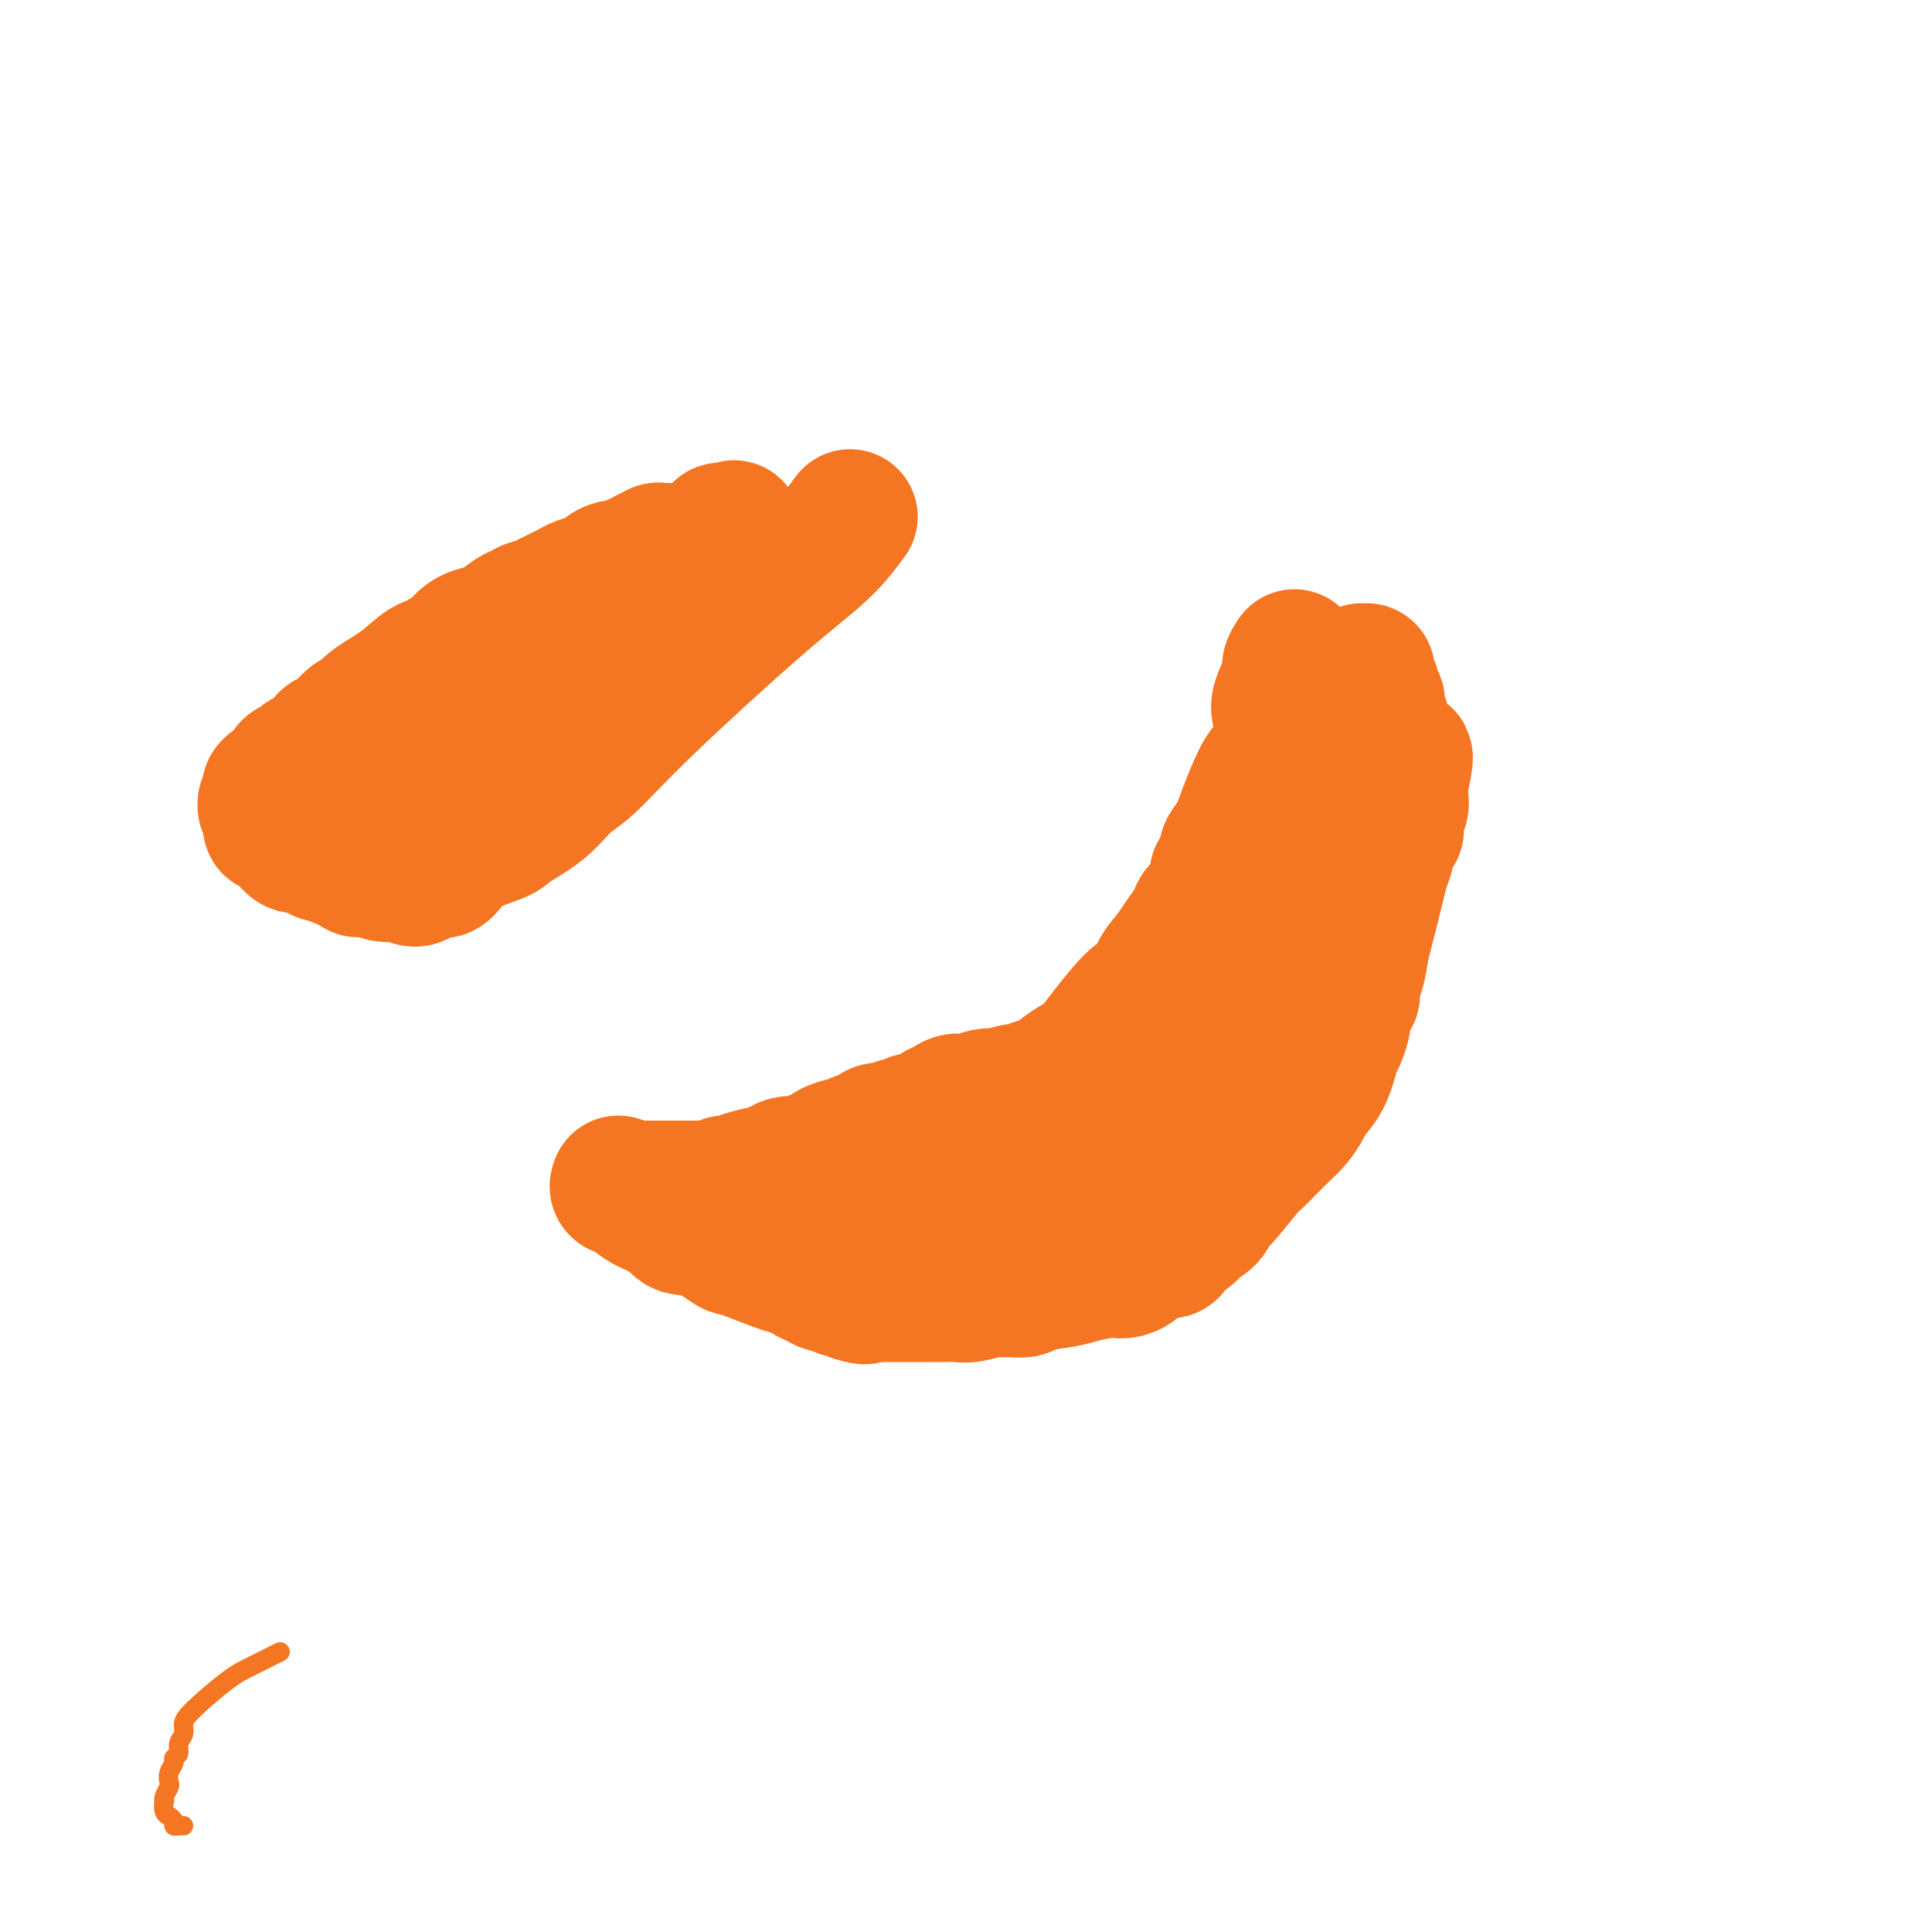
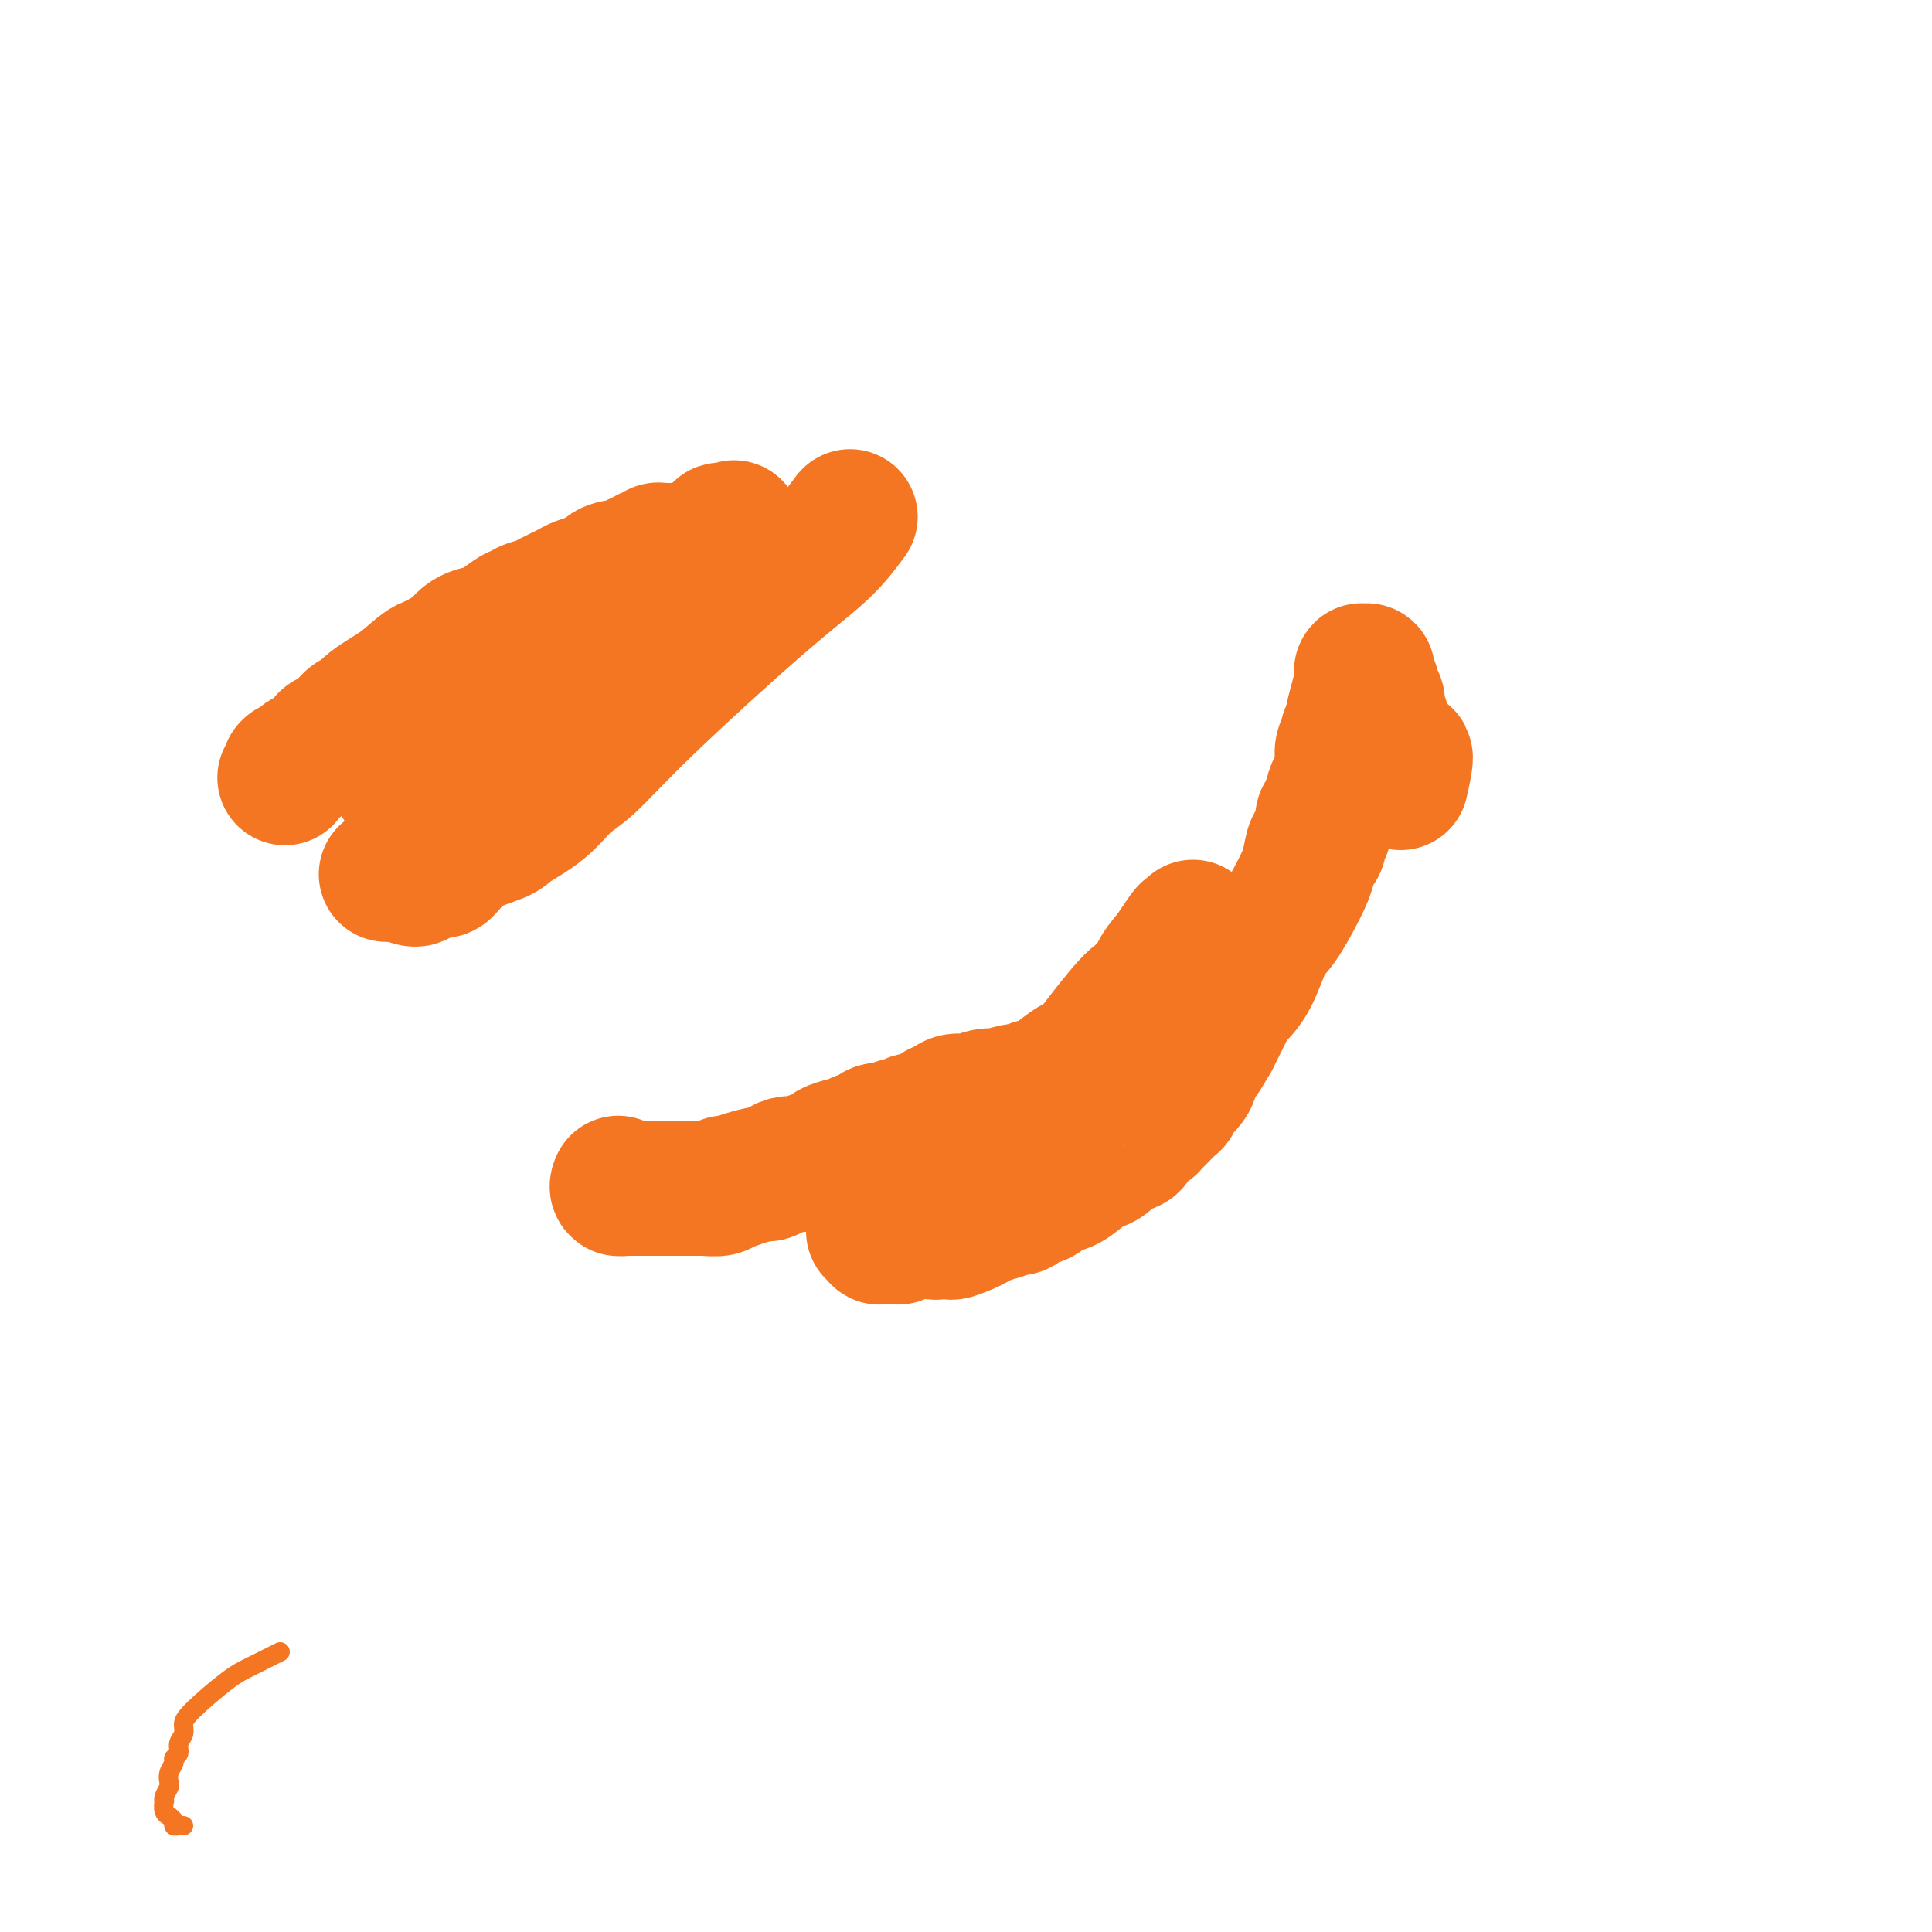
<svg xmlns="http://www.w3.org/2000/svg" viewBox="0 0 400 400" version="1.1">
  <g fill="none" stroke="#F47623" stroke-width="28" stroke-linecap="round" stroke-linejoin="round">
-     <path d="M268,136c-0.482,0.754 -0.965,1.509 -1,2c-0.035,0.491 0.377,0.720 0,2c-0.377,1.280 -1.542,3.613 -2,5c-0.458,1.387 -0.210,1.830 0,3c0.210,1.170 0.380,3.068 0,5c-0.380,1.932 -1.311,3.897 -2,5c-0.689,1.103 -1.137,1.345 -2,3c-0.863,1.655 -2.143,4.724 -3,7c-0.857,2.276 -1.291,3.761 -2,5c-0.709,1.239 -1.692,2.233 -2,3c-0.308,0.767 0.058,1.307 0,2c-0.058,0.693 -0.540,1.537 -1,2c-0.460,0.463 -0.897,0.544 -1,1c-0.103,0.456 0.127,1.286 0,2c-0.127,0.714 -0.611,1.310 -1,2c-0.389,0.690 -0.681,1.474 -1,2c-0.319,0.526 -0.663,0.796 -1,1c-0.337,0.204 -0.668,0.344 -1,1c-0.332,0.656 -0.666,1.828 -1,3" />
    <path d="M247,192c-2.871,6.065 -1.049,1.728 -1,1c0.049,-0.728 -1.676,2.152 -3,4c-1.324,1.848 -2.245,2.664 -3,4c-0.755,1.336 -1.342,3.193 -2,4c-0.658,0.807 -1.388,0.563 -3,2c-1.612,1.437 -4.106,4.556 -6,7c-1.894,2.444 -3.188,4.213 -4,5c-0.812,0.787 -1.143,0.593 -2,1c-0.857,0.407 -2.242,1.414 -3,2c-0.758,0.586 -0.891,0.749 -1,1c-0.109,0.251 -0.196,0.589 -1,1c-0.804,0.411 -2.325,0.894 -3,1c-0.675,0.106 -0.504,-0.164 -1,0c-0.496,0.164 -1.657,0.762 -2,1c-0.343,0.238 0.134,0.115 0,0c-0.134,-0.115 -0.878,-0.223 -2,0c-1.122,0.223 -2.622,0.777 -3,1c-0.378,0.223 0.366,0.115 0,0c-0.366,-0.115 -1.843,-0.238 -3,0c-1.157,0.238 -1.993,0.837 -3,1c-1.007,0.163 -2.183,-0.110 -3,0c-0.817,0.110 -1.273,0.603 -2,1c-0.727,0.397 -1.724,0.699 -2,1c-0.276,0.301 0.167,0.601 0,1c-0.167,0.399 -0.946,0.895 -2,1c-1.054,0.105 -2.384,-0.183 -3,0c-0.616,0.183 -0.519,0.836 -1,1c-0.481,0.164 -1.541,-0.162 -2,0c-0.459,0.162 -0.316,0.813 -1,1c-0.684,0.187 -2.195,-0.089 -3,0c-0.805,0.089 -0.902,0.545 -1,1" />
    <path d="M181,235c-5.821,1.924 -1.872,1.233 -1,1c0.872,-0.233 -1.332,-0.007 -2,0c-0.668,0.007 0.202,-0.205 0,0c-0.202,0.205 -1.475,0.828 -2,1c-0.525,0.172 -0.302,-0.108 -1,0c-0.698,0.108 -2.319,0.603 -3,1c-0.681,0.397 -0.423,0.694 -1,1c-0.577,0.306 -1.988,0.621 -3,1c-1.012,0.379 -1.623,0.824 -2,1c-0.377,0.176 -0.518,0.085 -1,0c-0.482,-0.085 -1.304,-0.164 -2,0c-0.696,0.164 -1.265,0.570 -2,1c-0.735,0.430 -1.636,0.885 -2,1c-0.364,0.115 -0.189,-0.109 -1,0c-0.811,0.109 -2.606,0.551 -4,1c-1.394,0.449 -2.386,0.905 -3,1c-0.614,0.095 -0.850,-0.171 -1,0c-0.150,0.171 -0.215,0.778 -1,1c-0.785,0.222 -2.291,0.060 -3,0c-0.709,-0.060 -0.623,-0.016 -1,0c-0.377,0.016 -1.218,0.004 -2,0c-0.782,-0.004 -1.505,-0.001 -2,0c-0.495,0.001 -0.762,0.000 -1,0c-0.238,-0.000 -0.449,-0.000 -1,0c-0.551,0.000 -1.444,0.000 -2,0c-0.556,-0.000 -0.774,-0.000 -1,0c-0.226,0.000 -0.458,0.000 -1,0c-0.542,-0.000 -1.393,-0.000 -2,0c-0.607,0.000 -0.971,0.000 -1,0c-0.029,-0.000 0.277,-0.000 0,0c-0.277,0.000 -1.139,0.000 -2,0" />
    <path d="M130,246c-3.415,0.139 -1.451,-0.014 -1,0c0.451,0.014 -0.609,0.196 -1,0c-0.391,-0.196 -0.112,-0.770 0,-1c0.112,-0.230 0.056,-0.115 0,0" />
-     <path d="M128,245c0.680,0.158 1.359,0.316 2,1c0.641,0.684 1.243,1.893 3,3c1.757,1.107 4.667,2.112 6,3c1.333,0.888 1.087,1.660 2,2c0.913,0.340 2.984,0.248 5,1c2.016,0.752 3.978,2.348 5,3c1.022,0.652 1.102,0.359 3,1c1.898,0.641 5.612,2.214 8,3c2.388,0.786 3.451,0.784 4,1c0.549,0.216 0.584,0.650 1,1c0.416,0.350 1.214,0.616 2,1c0.786,0.384 1.561,0.886 2,1c0.439,0.114 0.541,-0.162 1,0c0.459,0.162 1.274,0.760 2,1c0.726,0.240 1.363,0.120 2,0" />
-     <path d="M176,267c5.614,2.238 2.147,1.332 1,1c-1.147,-0.332 0.024,-0.089 1,0c0.976,0.089 1.756,0.024 2,0c0.244,-0.024 -0.047,-0.006 0,0c0.047,0.006 0.431,0.002 1,0c0.569,-0.002 1.323,-0.000 2,0c0.677,0.000 1.276,0.000 2,0c0.724,-0.000 1.573,-0.000 2,0c0.427,0.000 0.434,0.001 1,0c0.566,-0.001 1.692,-0.004 3,0c1.308,0.004 2.798,0.015 4,0c1.202,-0.015 2.117,-0.057 3,0c0.883,0.057 1.736,0.212 3,0c1.264,-0.212 2.940,-0.792 4,-1c1.060,-0.208 1.505,-0.045 2,0c0.495,0.045 1.039,-0.029 2,0c0.961,0.029 2.338,0.162 3,0c0.662,-0.162 0.611,-0.618 2,-1c1.389,-0.382 4.220,-0.690 6,-1c1.780,-0.310 2.508,-0.622 4,-1c1.492,-0.378 3.747,-0.822 5,-1c1.253,-0.178 1.505,-0.089 2,0c0.495,0.089 1.232,0.178 2,0c0.768,-0.178 1.567,-0.622 2,-1c0.433,-0.378 0.501,-0.689 1,-1c0.499,-0.311 1.428,-0.621 2,-1c0.572,-0.379 0.786,-0.825 1,-1c0.214,-0.175 0.429,-0.078 1,0c0.571,0.078 1.500,0.136 2,0c0.500,-0.136 0.571,-0.468 1,-1c0.429,-0.532 1.214,-1.266 2,-2" />
-     <path d="M245,256c2.067,-1.273 1.236,-0.956 1,-1c-0.236,-0.044 0.123,-0.450 1,-1c0.877,-0.550 2.273,-1.243 3,-2c0.727,-0.757 0.786,-1.578 1,-2c0.214,-0.422 0.585,-0.443 2,-2c1.415,-1.557 3.875,-4.648 5,-6c1.125,-1.352 0.916,-0.966 2,-2c1.084,-1.034 3.463,-3.488 5,-5c1.537,-1.512 2.233,-2.083 3,-3c0.767,-0.917 1.606,-2.180 2,-3c0.394,-0.820 0.344,-1.198 1,-2c0.656,-0.802 2.017,-2.029 3,-4c0.983,-1.971 1.587,-4.687 2,-6c0.413,-1.313 0.637,-1.225 1,-2c0.363,-0.775 0.867,-2.414 1,-3c0.133,-0.586 -0.105,-0.119 0,-1c0.105,-0.881 0.552,-3.110 1,-4c0.448,-0.890 0.896,-0.439 1,-1c0.104,-0.561 -0.137,-2.132 0,-3c0.137,-0.868 0.653,-1.031 1,-2c0.347,-0.969 0.527,-2.743 1,-5c0.473,-2.257 1.241,-4.996 2,-8c0.759,-3.004 1.510,-6.271 2,-8c0.490,-1.729 0.719,-1.919 1,-3c0.281,-1.081 0.615,-3.052 1,-4c0.385,-0.948 0.821,-0.872 1,-1c0.179,-0.128 0.100,-0.460 0,-1c-0.100,-0.540 -0.223,-1.289 0,-2c0.223,-0.711 0.791,-1.384 1,-2c0.209,-0.616 0.060,-1.176 0,-2c-0.060,-0.824 -0.030,-1.912 0,-3" />
    <path d="M290,162c2.253,-9.762 -0.113,-3.667 -1,-2c-0.887,1.667 -0.294,-1.093 0,-2c0.294,-0.907 0.289,0.041 0,0c-0.289,-0.041 -0.861,-1.071 -1,-2c-0.139,-0.929 0.155,-1.759 0,-2c-0.155,-0.241 -0.758,0.105 -1,0c-0.242,-0.105 -0.121,-0.660 0,-1c0.121,-0.340 0.242,-0.463 0,-1c-0.242,-0.537 -0.848,-1.487 -1,-2c-0.152,-0.513 0.152,-0.589 0,-1c-0.152,-0.411 -0.758,-1.157 -1,-2c-0.242,-0.843 -0.121,-1.784 0,-2c0.121,-0.216 0.243,0.292 0,0c-0.243,-0.292 -0.850,-1.385 -1,-2c-0.150,-0.615 0.156,-0.752 0,-1c-0.156,-0.248 -0.774,-0.606 -1,-1c-0.226,-0.394 -0.061,-0.824 0,-1c0.061,-0.176 0.016,-0.100 0,0c-0.016,0.100 -0.003,0.223 0,0c0.003,-0.223 -0.003,-0.791 0,-1c0.003,-0.209 0.015,-0.057 0,0c-0.015,0.057 -0.057,0.019 0,0c0.057,-0.019 0.212,-0.020 0,0c-0.212,0.020 -0.793,0.060 -1,0c-0.207,-0.060 -0.040,-0.220 0,0c0.040,0.220 -0.045,0.818 0,1c0.045,0.182 0.222,-0.054 0,1c-0.222,1.054 -0.843,3.396 -1,4c-0.157,0.604 0.150,-0.530 0,0c-0.150,0.530 -0.757,2.723 -1,4c-0.243,1.277 -0.121,1.639 0,2" />
    <path d="M280,151c-0.707,1.892 -0.974,1.122 -1,1c-0.026,-0.122 0.190,0.403 0,1c-0.190,0.597 -0.787,1.264 -1,2c-0.213,0.736 -0.042,1.541 0,2c0.042,0.459 -0.045,0.574 0,1c0.045,0.426 0.222,1.164 0,2c-0.222,0.836 -0.843,1.769 -1,2c-0.157,0.231 0.150,-0.240 0,0c-0.150,0.240 -0.757,1.192 -1,2c-0.243,0.808 -0.121,1.474 0,2c0.121,0.526 0.243,0.914 0,1c-0.243,0.086 -0.850,-0.131 -1,0c-0.150,0.131 0.156,0.608 0,1c-0.156,0.392 -0.773,0.697 -1,1c-0.227,0.303 -0.065,0.605 0,1c0.065,0.395 0.032,0.885 0,1c-0.032,0.115 -0.064,-0.144 0,0c0.064,0.144 0.225,0.691 0,1c-0.225,0.309 -0.835,0.379 -1,1c-0.165,0.621 0.115,1.794 0,2c-0.115,0.206 -0.625,-0.556 -1,0c-0.375,0.556 -0.617,2.430 -1,4c-0.383,1.570 -0.908,2.834 -2,5c-1.092,2.166 -2.750,5.232 -4,7c-1.250,1.768 -2.093,2.239 -3,4c-0.907,1.761 -1.878,4.814 -3,7c-1.122,2.186 -2.395,3.506 -3,4c-0.605,0.494 -0.544,0.163 -1,1c-0.456,0.837 -1.431,2.841 -2,4c-0.569,1.159 -0.734,1.474 -1,2c-0.266,0.526 -0.633,1.263 -1,2" />
    <path d="M251,215c-3.192,5.437 -2.173,3.530 -2,3c0.173,-0.530 -0.499,0.316 -1,1c-0.501,0.684 -0.830,1.204 -1,2c-0.170,0.796 -0.182,1.866 -1,3c-0.818,1.134 -2.442,2.331 -3,3c-0.558,0.669 -0.049,0.810 0,1c0.049,0.190 -0.363,0.428 -1,1c-0.637,0.572 -1.498,1.477 -2,2c-0.502,0.523 -0.646,0.664 -1,1c-0.354,0.336 -0.919,0.868 -1,1c-0.081,0.132 0.322,-0.137 0,0c-0.322,0.137 -1.368,0.680 -2,1c-0.632,0.320 -0.851,0.418 -1,1c-0.149,0.582 -0.228,1.648 -1,2c-0.772,0.352 -2.235,-0.010 -3,0c-0.765,0.010 -0.831,0.392 -1,1c-0.169,0.608 -0.443,1.443 -1,2c-0.557,0.557 -1.399,0.837 -2,1c-0.601,0.163 -0.962,0.210 -2,1c-1.038,0.790 -2.752,2.325 -4,3c-1.248,0.675 -2.029,0.491 -3,1c-0.971,0.509 -2.131,1.710 -3,2c-0.869,0.290 -1.445,-0.330 -2,0c-0.555,0.330 -1.087,1.609 -2,2c-0.913,0.391 -2.205,-0.106 -3,0c-0.795,0.106 -1.091,0.816 -1,1c0.091,0.184 0.569,-0.158 0,0c-0.569,0.158 -2.183,0.816 -3,1c-0.817,0.184 -0.835,-0.104 -1,0c-0.165,0.104 -0.476,0.601 -1,1c-0.524,0.399 -1.262,0.699 -2,1" />
    <path d="M200,254c-4.907,2.161 -2.676,0.565 -2,0c0.676,-0.565 -0.204,-0.099 -1,0c-0.796,0.099 -1.508,-0.170 -2,0c-0.492,0.170 -0.763,0.778 -1,1c-0.237,0.222 -0.441,0.060 -1,0c-0.559,-0.060 -1.473,-0.016 -2,0c-0.527,0.016 -0.666,0.003 -1,0c-0.334,-0.003 -0.864,0.003 -1,0c-0.136,-0.003 0.122,-0.015 0,0c-0.122,0.015 -0.625,0.057 -1,0c-0.375,-0.057 -0.621,-0.211 -1,0c-0.379,0.211 -0.889,0.789 -1,1c-0.111,0.211 0.178,0.057 0,0c-0.178,-0.057 -0.822,-0.015 -1,0c-0.178,0.015 0.111,0.005 0,0c-0.111,-0.005 -0.622,-0.005 -1,0c-0.378,0.005 -0.623,0.015 -1,0c-0.377,-0.015 -0.884,-0.056 -1,0c-0.116,0.056 0.161,0.207 0,0c-0.161,-0.207 -0.760,-0.774 -1,-1c-0.240,-0.226 -0.120,-0.113 0,0" />
    <path d="M176,107c-1.673,2.259 -3.346,4.518 -6,7c-2.654,2.482 -6.290,5.188 -13,11c-6.710,5.812 -16.495,14.730 -23,21c-6.505,6.270 -9.730,9.892 -12,12c-2.270,2.108 -3.584,2.702 -5,4c-1.416,1.298 -2.936,3.302 -5,5c-2.064,1.698 -4.674,3.091 -6,4c-1.326,0.909 -1.367,1.334 -3,2c-1.633,0.666 -4.858,1.575 -7,3c-2.142,1.425 -3.202,3.367 -4,4c-0.798,0.633 -1.335,-0.045 -2,0c-0.665,0.045 -1.459,0.811 -2,1c-0.541,0.189 -0.830,-0.198 -1,0c-0.170,0.198 -0.221,0.981 -1,1c-0.779,0.019 -2.287,-0.726 -3,-1c-0.713,-0.274 -0.632,-0.078 -1,0c-0.368,0.078 -1.184,0.039 -2,0" />
-     <path d="M80,181c-1.990,-0.073 -0.966,-0.754 -1,-1c-0.034,-0.246 -1.126,-0.056 -2,0c-0.874,0.056 -1.530,-0.022 -2,0c-0.470,0.022 -0.755,0.146 -1,0c-0.245,-0.146 -0.449,-0.560 -1,-1c-0.551,-0.440 -1.448,-0.907 -2,-1c-0.552,-0.093 -0.759,0.186 -1,0c-0.241,-0.186 -0.516,-0.838 -1,-1c-0.484,-0.162 -1.176,0.167 -2,0c-0.824,-0.167 -1.779,-0.828 -2,-1c-0.221,-0.172 0.291,0.147 0,0c-0.291,-0.147 -1.383,-0.760 -2,-1c-0.617,-0.240 -0.757,-0.107 -1,0c-0.243,0.107 -0.590,0.187 -1,0c-0.410,-0.187 -0.883,-0.643 -1,-1c-0.117,-0.357 0.123,-0.615 0,-1c-0.123,-0.385 -0.607,-0.895 -1,-1c-0.393,-0.105 -0.694,0.197 -1,0c-0.306,-0.197 -0.617,-0.893 -1,-1c-0.383,-0.107 -0.838,0.374 -1,0c-0.162,-0.374 -0.029,-1.603 0,-2c0.029,-0.397 -0.044,0.038 0,0c0.044,-0.038 0.207,-0.549 0,-1c-0.207,-0.451 -0.784,-0.842 -1,-1c-0.216,-0.158 -0.071,-0.084 0,0c0.071,0.084 0.069,0.178 0,0c-0.069,-0.178 -0.206,-0.628 0,-1c0.206,-0.372 0.756,-0.667 1,-1c0.244,-0.333 0.181,-0.705 0,-1c-0.181,-0.295 -0.480,-0.513 0,-1c0.480,-0.487 1.740,-1.244 3,-2" />
    <path d="M59,161c0.734,-1.180 0.568,-1.629 1,-2c0.432,-0.371 1.463,-0.663 2,-1c0.537,-0.337 0.579,-0.718 1,-1c0.421,-0.282 1.220,-0.466 2,-1c0.780,-0.534 1.542,-1.419 2,-2c0.458,-0.581 0.612,-0.858 1,-1c0.388,-0.142 1.008,-0.151 2,-1c0.992,-0.849 2.355,-2.539 3,-3c0.645,-0.461 0.572,0.308 1,0c0.428,-0.308 1.356,-1.693 3,-3c1.644,-1.307 4.002,-2.535 6,-4c1.998,-1.465 3.634,-3.165 5,-4c1.366,-0.835 2.462,-0.805 3,-1c0.538,-0.195 0.519,-0.617 1,-1c0.481,-0.383 1.461,-0.728 2,-1c0.539,-0.272 0.636,-0.471 1,-1c0.364,-0.529 0.994,-1.389 2,-2c1.006,-0.611 2.388,-0.972 3,-1c0.612,-0.028 0.452,0.277 1,0c0.548,-0.277 1.802,-1.135 3,-2c1.198,-0.865 2.339,-1.738 3,-2c0.661,-0.262 0.841,0.088 1,0c0.159,-0.088 0.297,-0.615 1,-1c0.703,-0.385 1.970,-0.628 3,-1c1.030,-0.372 1.822,-0.873 2,-1c0.178,-0.127 -0.258,0.121 0,0c0.258,-0.121 1.210,-0.610 2,-1c0.790,-0.390 1.418,-0.682 2,-1c0.582,-0.318 1.118,-0.663 2,-1c0.882,-0.337 2.109,-0.668 3,-1c0.891,-0.332 1.445,-0.666 2,-1" />
    <path d="M125,119c4.466,-2.255 1.630,-1.393 1,-1c-0.630,0.393 0.944,0.317 2,0c1.056,-0.317 1.592,-0.873 2,-1c0.408,-0.127 0.687,0.177 1,0c0.313,-0.177 0.661,-0.836 1,-1c0.339,-0.164 0.668,0.166 1,0c0.332,-0.166 0.665,-0.829 1,-1c0.335,-0.171 0.671,0.150 1,0c0.329,-0.150 0.651,-0.772 1,-1c0.349,-0.228 0.723,-0.061 1,0c0.277,0.061 0.455,0.016 1,0c0.545,-0.016 1.455,-0.003 2,0c0.545,0.003 0.724,-0.003 1,0c0.276,0.003 0.649,0.015 1,0c0.351,-0.015 0.682,-0.056 1,0c0.318,0.056 0.625,0.211 1,0c0.375,-0.211 0.817,-0.788 1,-1c0.183,-0.212 0.106,-0.061 0,0c-0.106,0.061 -0.240,0.030 0,0c0.240,-0.030 0.853,-0.061 1,0c0.147,0.061 -0.172,0.214 0,0c0.172,-0.214 0.834,-0.793 1,-1c0.166,-0.207 -0.166,-0.041 0,0c0.166,0.041 0.829,-0.042 1,0c0.171,0.042 -0.151,0.208 0,0c0.151,-0.208 0.776,-0.792 1,-1c0.224,-0.208 0.046,-0.042 0,0c-0.046,0.042 0.039,-0.040 0,0c-0.039,0.040 -0.203,0.203 0,0c0.203,-0.203 0.772,-0.772 1,-1c0.228,-0.228 0.114,-0.114 0,0" />
    <path d="M150,110c3.868,-1.392 1.037,-0.372 0,0c-1.037,0.372 -0.282,0.098 0,0c0.282,-0.098 0.091,-0.018 0,0c-0.091,0.018 -0.080,-0.025 0,0c0.080,0.025 0.230,0.120 0,0c-0.230,-0.120 -0.839,-0.454 -1,0c-0.161,0.454 0.126,1.695 0,2c-0.126,0.305 -0.664,-0.326 -1,0c-0.336,0.326 -0.470,1.608 -1,2c-0.530,0.392 -1.456,-0.106 -2,0c-0.544,0.106 -0.705,0.816 -1,1c-0.295,0.184 -0.723,-0.157 -1,0c-0.277,0.157 -0.403,0.813 -1,1c-0.597,0.187 -1.666,-0.094 -2,0c-0.334,0.094 0.065,0.564 0,1c-0.065,0.436 -0.594,0.838 -1,1c-0.406,0.162 -0.688,0.085 -1,0c-0.312,-0.085 -0.655,-0.176 -1,0c-0.345,0.176 -0.691,0.620 -1,1c-0.309,0.380 -0.581,0.697 -1,1c-0.419,0.303 -0.987,0.591 -2,1c-1.013,0.409 -2.473,0.938 -4,2c-1.527,1.062 -3.121,2.656 -5,4c-1.879,1.344 -4.044,2.439 -5,3c-0.956,0.561 -0.702,0.589 -1,1c-0.298,0.411 -1.149,1.206 -2,2" />
    <path d="M116,133c-5.732,3.732 -3.061,1.563 -2,1c1.061,-0.563 0.512,0.480 0,1c-0.512,0.520 -0.987,0.516 -2,1c-1.013,0.484 -2.562,1.454 -3,2c-0.438,0.546 0.236,0.667 0,1c-0.236,0.333 -1.383,0.878 -2,1c-0.617,0.122 -0.705,-0.178 -1,0c-0.295,0.178 -0.797,0.832 -1,1c-0.203,0.168 -0.106,-0.152 0,0c0.106,0.152 0.221,0.777 0,1c-0.221,0.223 -0.777,0.045 -1,0c-0.223,-0.045 -0.114,0.043 0,0c0.114,-0.043 0.233,-0.219 0,0c-0.233,0.219 -0.818,0.831 -1,1c-0.182,0.169 0.040,-0.106 0,0c-0.040,0.106 -0.343,0.592 -1,1c-0.657,0.408 -1.668,0.739 -2,1c-0.332,0.261 0.016,0.452 0,1c-0.016,0.548 -0.397,1.452 -1,2c-0.603,0.548 -1.430,0.739 -2,1c-0.570,0.261 -0.884,0.592 -1,1c-0.116,0.408 -0.035,0.893 0,1c0.035,0.107 0.023,-0.164 0,0c-0.023,0.164 -0.058,0.762 0,1c0.058,0.238 0.208,0.116 0,0c-0.208,-0.116 -0.774,-0.227 -1,0c-0.226,0.227 -0.113,0.793 0,1c0.113,0.207 0.226,0.055 0,0c-0.226,-0.055 -0.792,-0.015 -1,0c-0.208,0.015 -0.060,0.004 0,0c0.060,-0.004 0.030,-0.002 0,0" />
    <path d="M94,153c-3.422,3.111 -0.978,0.889 0,0c0.978,-0.889 0.489,-0.444 0,0" />
    <path d="M94,153c-0.453,0.002 -0.906,0.004 -1,0c-0.094,-0.004 0.171,-0.015 0,0c-0.171,0.015 -0.778,0.057 -1,0c-0.222,-0.057 -0.060,-0.211 0,0c0.060,0.211 0.016,0.789 0,1c-0.016,0.211 -0.004,0.057 0,0c0.004,-0.057 0.001,-0.016 0,0c-0.001,0.016 -0.001,0.008 0,0" />
    <path d="M92,154c-0.536,0.382 -0.874,0.838 -1,1c-0.126,0.162 -0.038,0.029 0,0c0.038,-0.029 0.025,0.045 0,0c-0.025,-0.045 -0.062,-0.210 0,0c0.062,0.210 0.224,0.796 0,1c-0.224,0.204 -0.835,0.027 -1,0c-0.165,-0.027 0.116,0.096 0,0c-0.116,-0.096 -0.627,-0.412 -1,0c-0.373,0.412 -0.607,1.550 -1,2c-0.393,0.450 -0.945,0.211 -1,0c-0.055,-0.211 0.388,-0.392 0,0c-0.388,0.392 -1.607,1.359 -2,2c-0.393,0.641 0.038,0.956 0,1c-0.038,0.044 -0.546,-0.184 -1,0c-0.454,0.184 -0.854,0.781 -1,1c-0.146,0.219 -0.039,0.059 0,0c0.039,-0.059 0.011,-0.016 0,0c-0.011,0.016 -0.003,0.004 0,0c0.003,-0.004 0.001,-0.001 0,0c-0.001,0.001 -0.000,0.000 0,0c0.000,-0.000 0.000,-0.000 0,0c-0.000,0.000 -0.000,0.000 0,0c0.000,-0.000 0.000,-0.000 0,0" />
  </g>
  <g fill="none" stroke="#F47623" stroke-width="4" stroke-linecap="round" stroke-linejoin="round">
    <path d="M58,342c-2.165,1.089 -4.330,2.179 -6,3c-1.670,0.821 -2.844,1.375 -5,3c-2.156,1.625 -5.295,4.323 -7,6c-1.705,1.677 -1.978,2.333 -2,3c-0.022,0.667 0.205,1.344 0,2c-0.205,0.656 -0.843,1.292 -1,2c-0.157,0.708 0.168,1.489 0,2c-0.168,0.511 -0.829,0.752 -1,1c-0.171,0.248 0.146,0.504 0,1c-0.146,0.496 -0.757,1.233 -1,2c-0.243,0.767 -0.117,1.563 0,2c0.117,0.437 0.226,0.516 0,1c-0.226,0.484 -0.789,1.373 -1,2c-0.211,0.627 -0.072,0.990 0,1c0.072,0.010 0.076,-0.334 0,0c-0.076,0.334 -0.231,1.347 0,2c0.231,0.653 0.850,0.945 1,1c0.150,0.055 -0.167,-0.129 0,0c0.167,0.129 0.818,0.571 1,1c0.182,0.429 -0.105,0.846 0,1c0.105,0.154 0.601,0.044 1,0c0.399,-0.044 0.699,-0.022 1,0" />
  </g>
</svg>